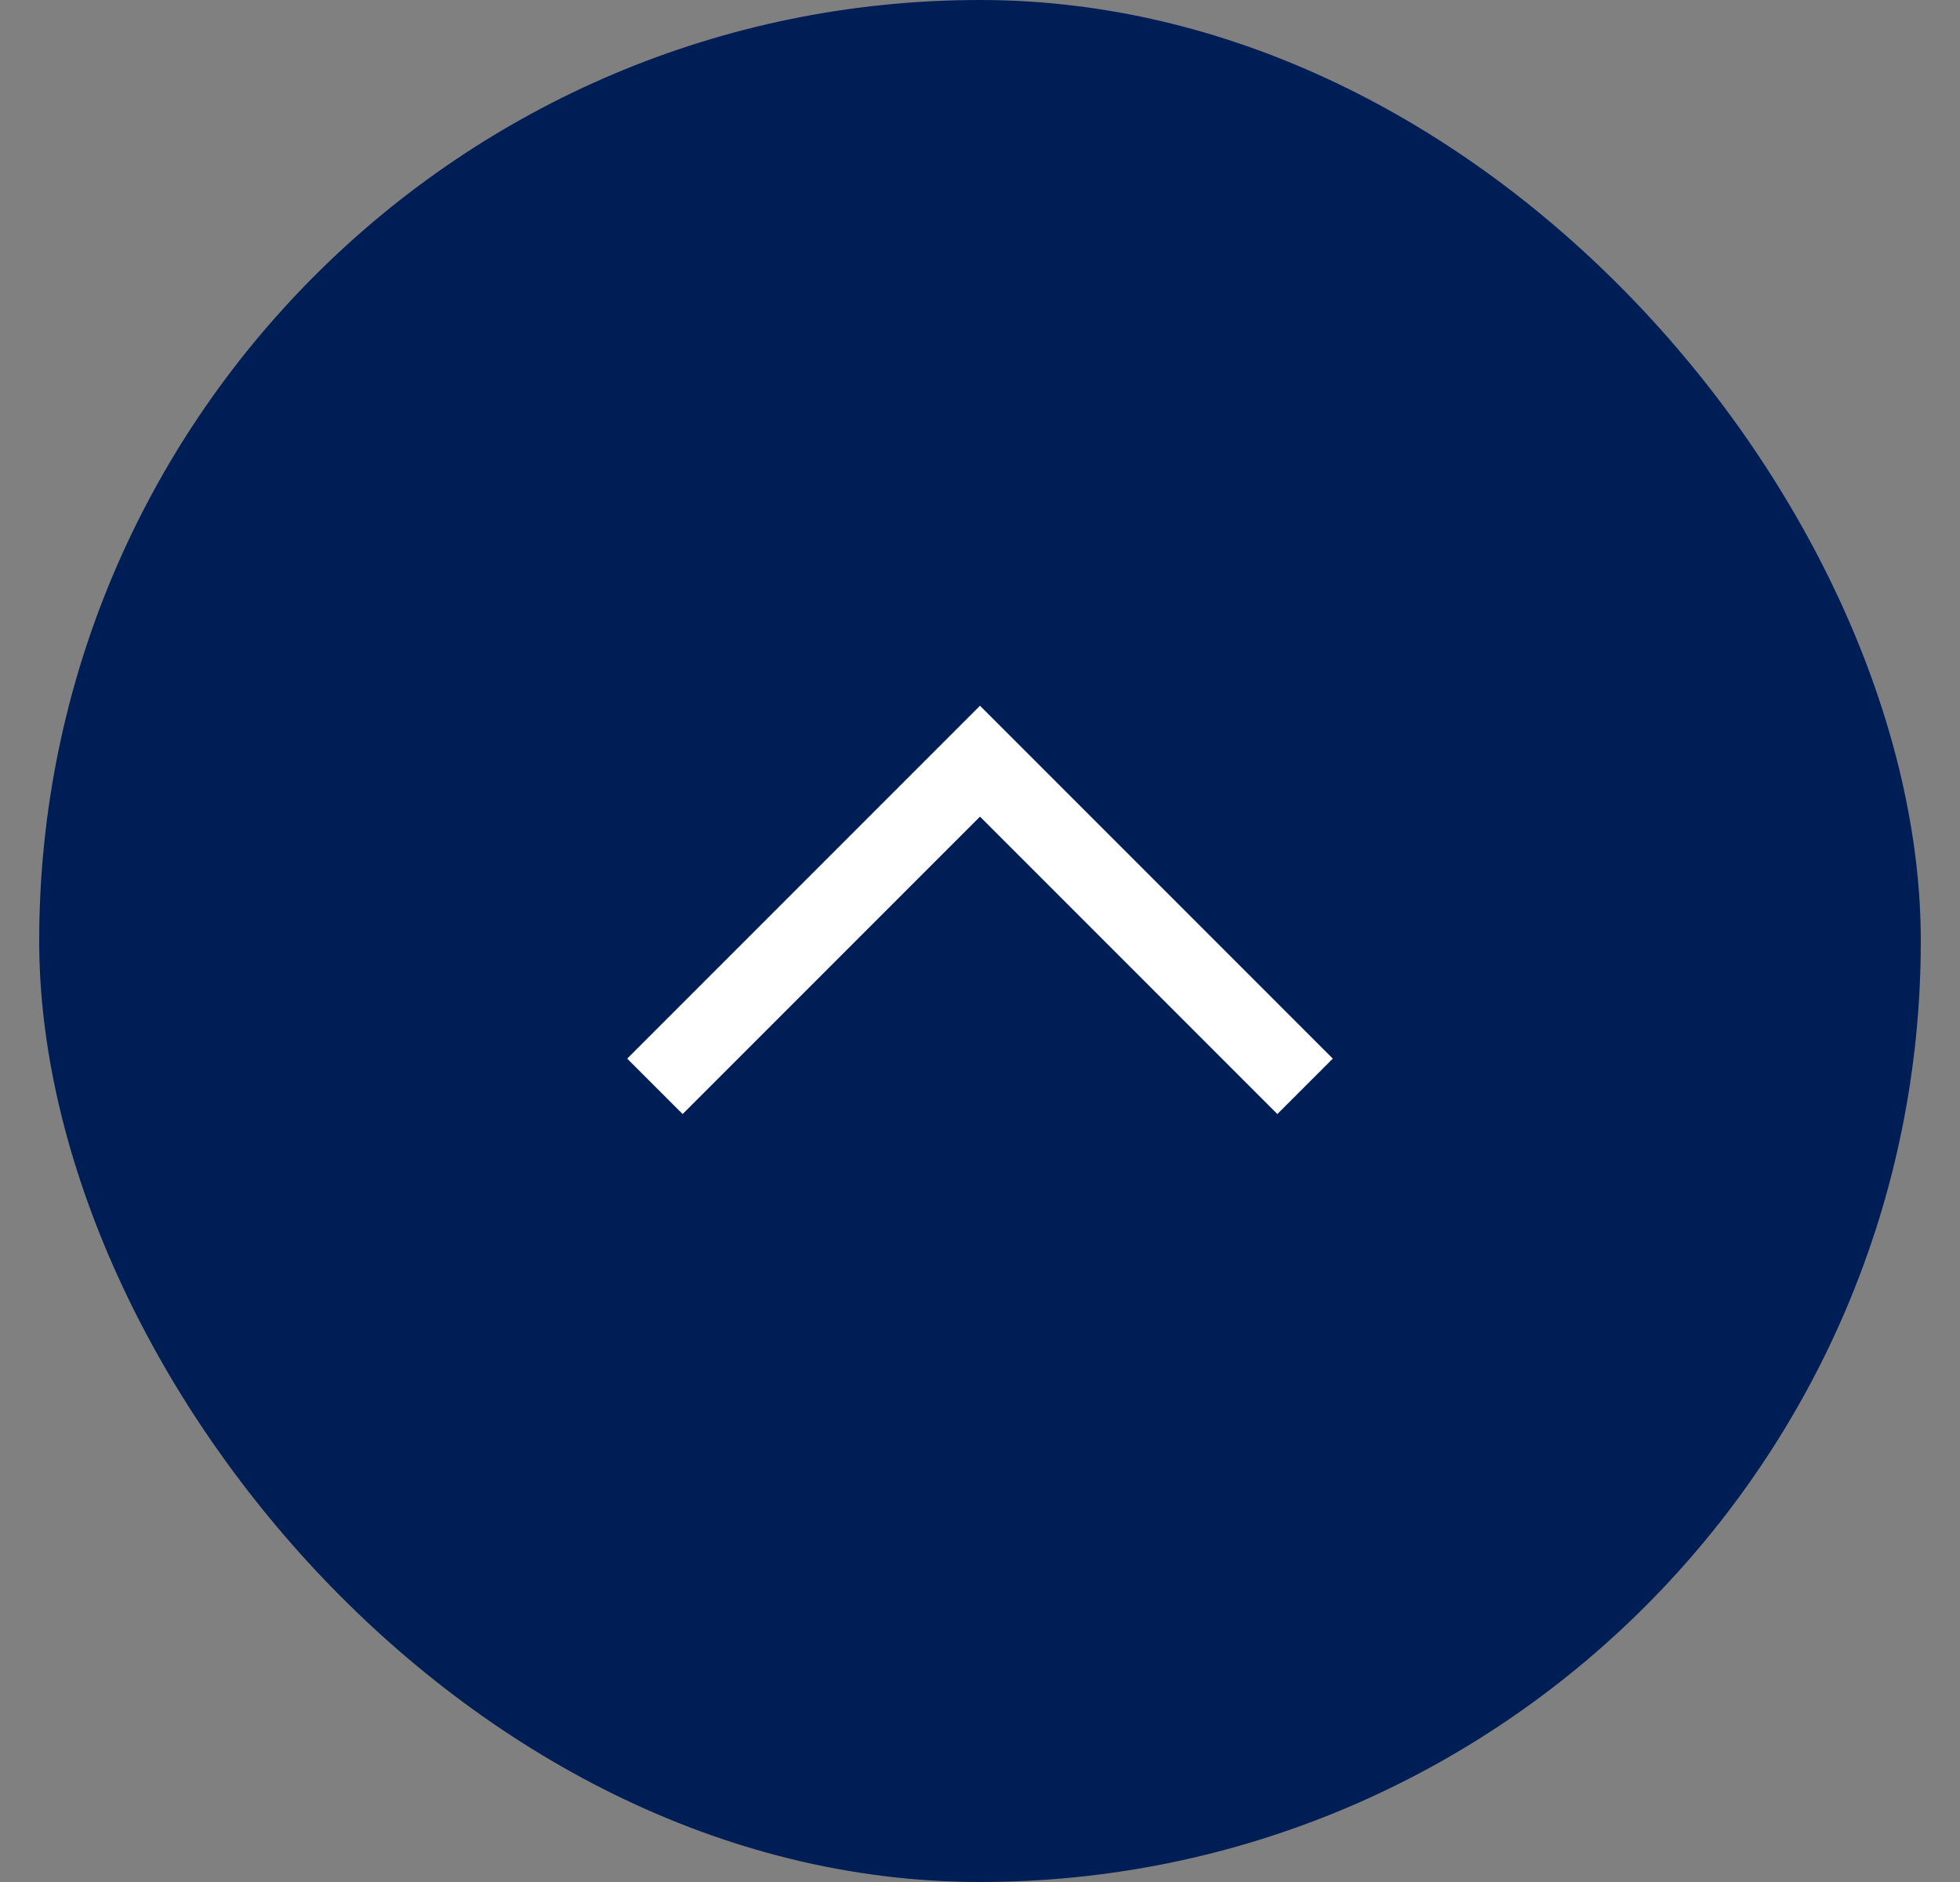
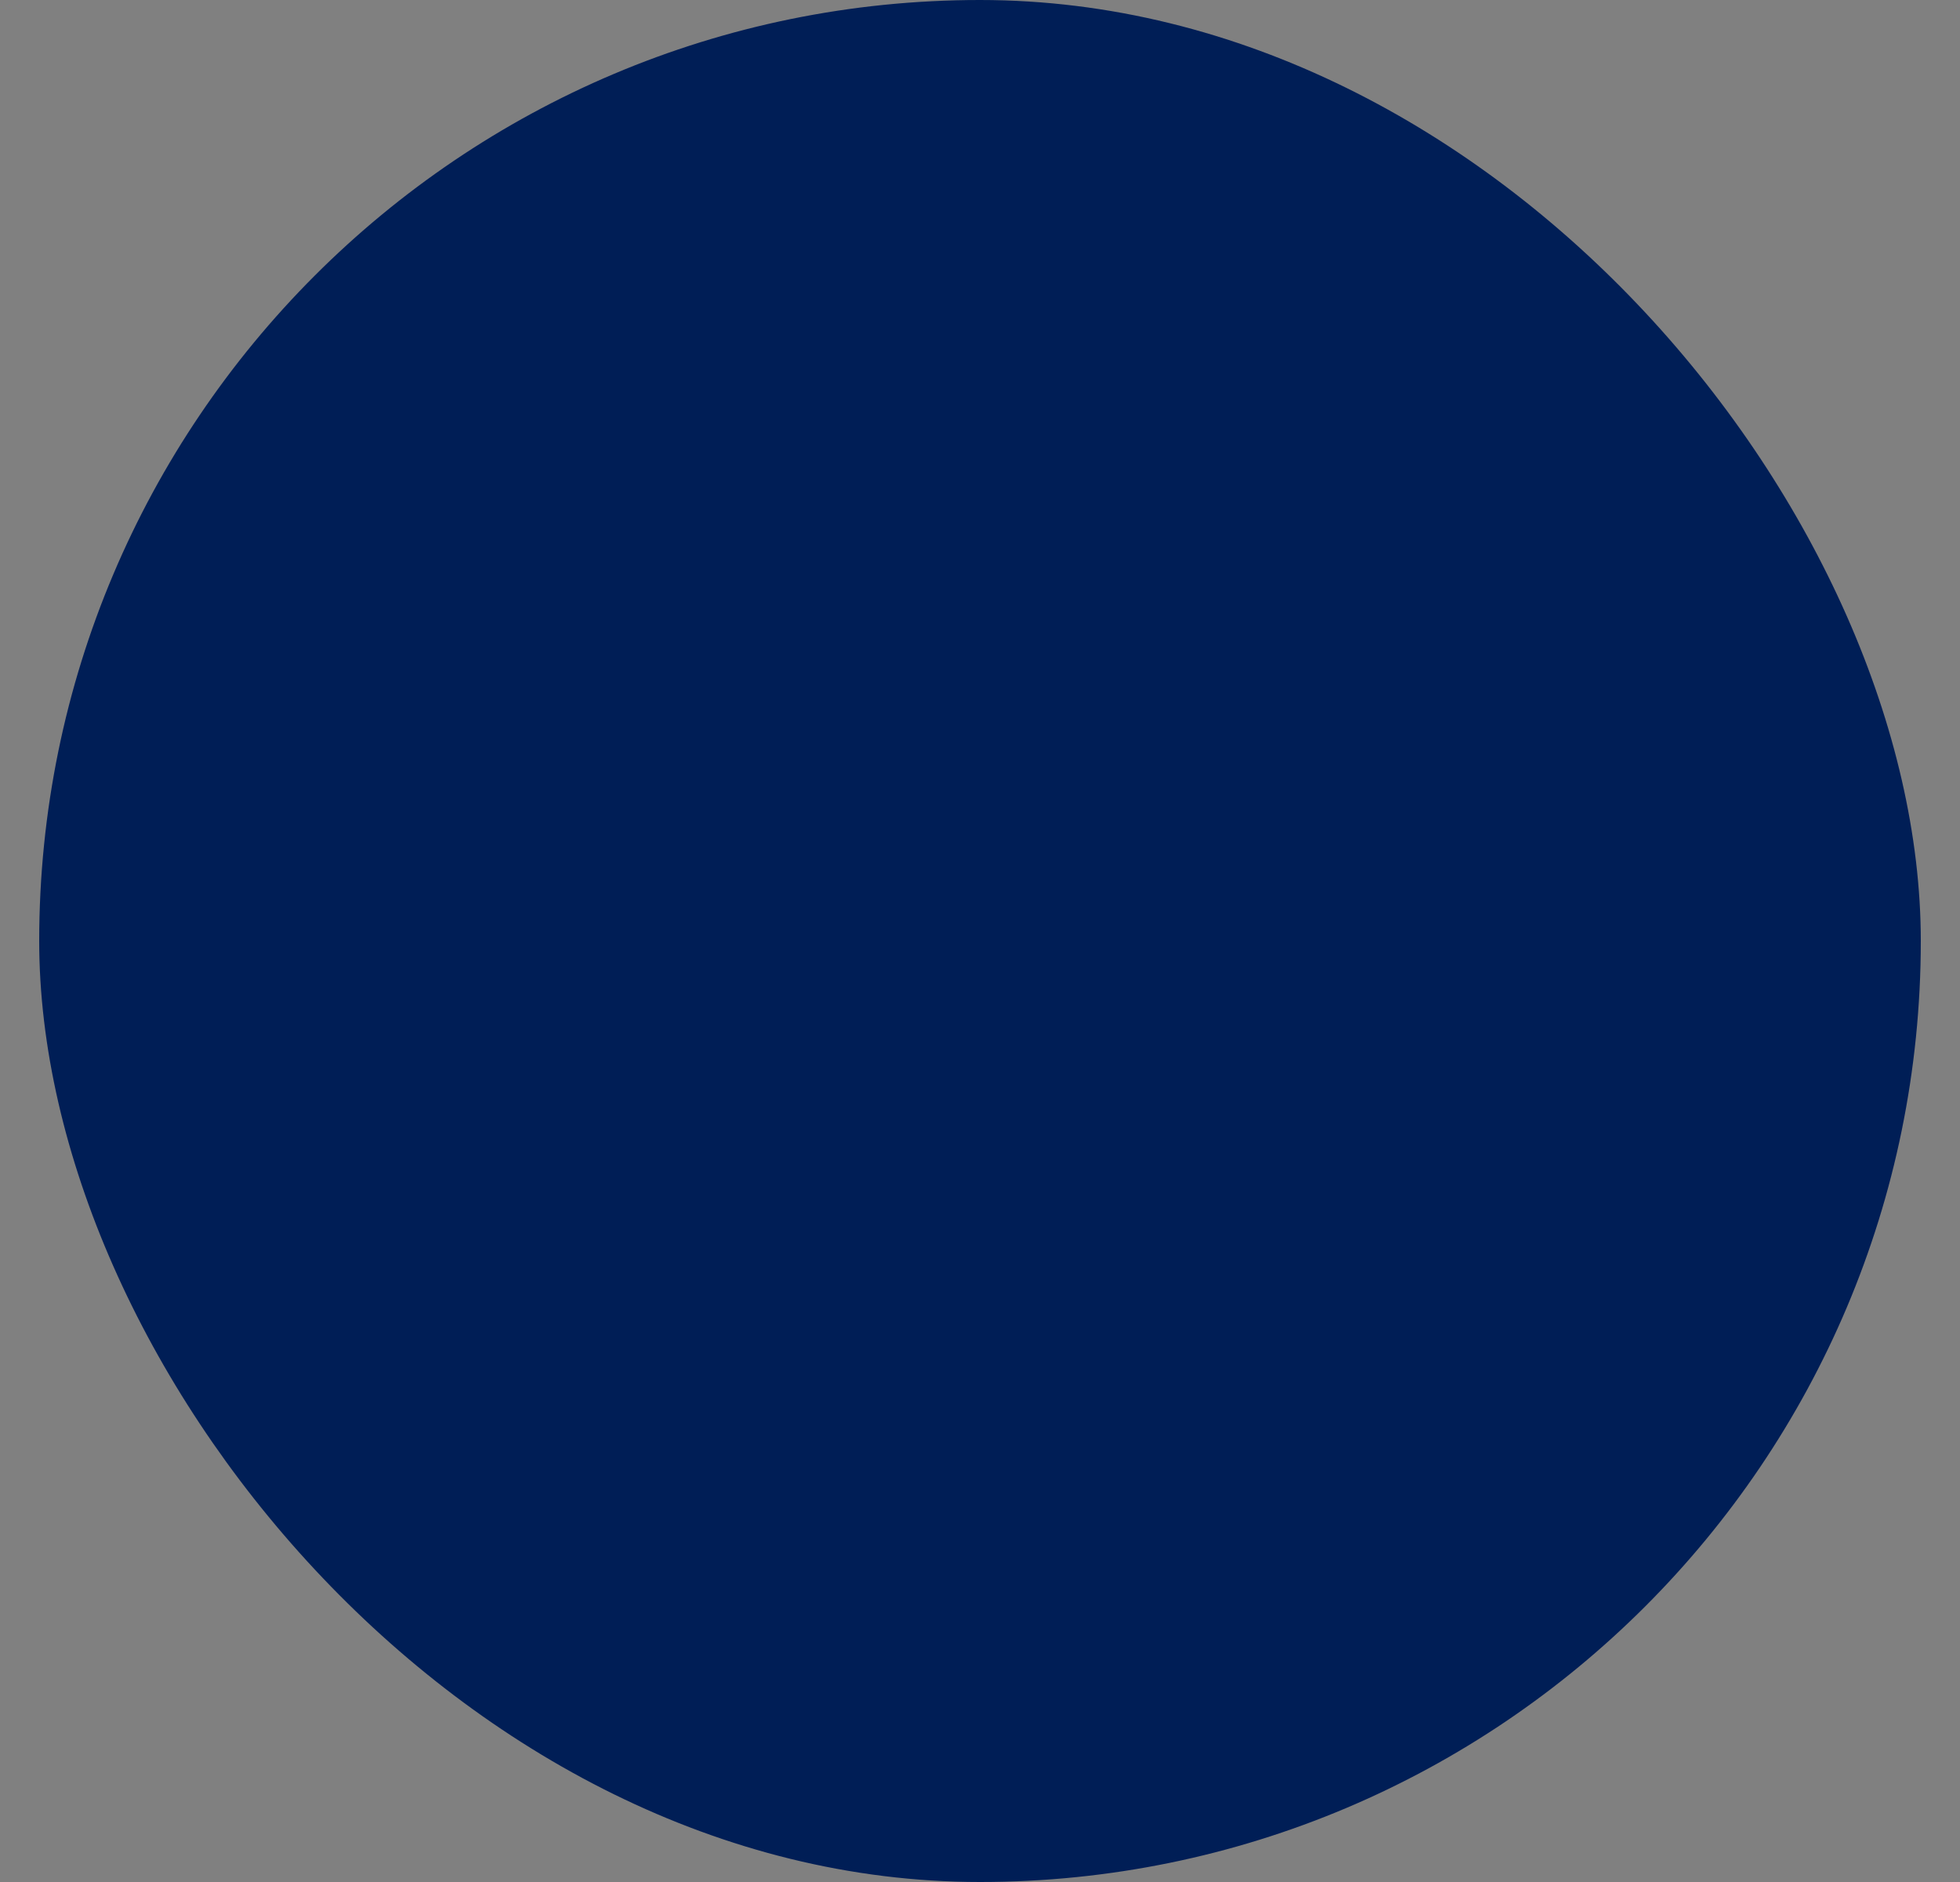
<svg xmlns="http://www.w3.org/2000/svg" width="25" height="24" viewBox="0 0 25 24" fill="none">
  <rect x="0" y="0" width="25" height="24" fill="#808080" stroke="none" />
  <rect x="0.5" width="24" height="24" rx="12" fill="#001E56" />
-   <path fill-rule="evenodd" clip-rule="evenodd" d="M12.5 9L17 13.5L16.293 14.207L12.5 10.414L8.707 14.207L8 13.5L12.5 9Z" fill="white" />
</svg>